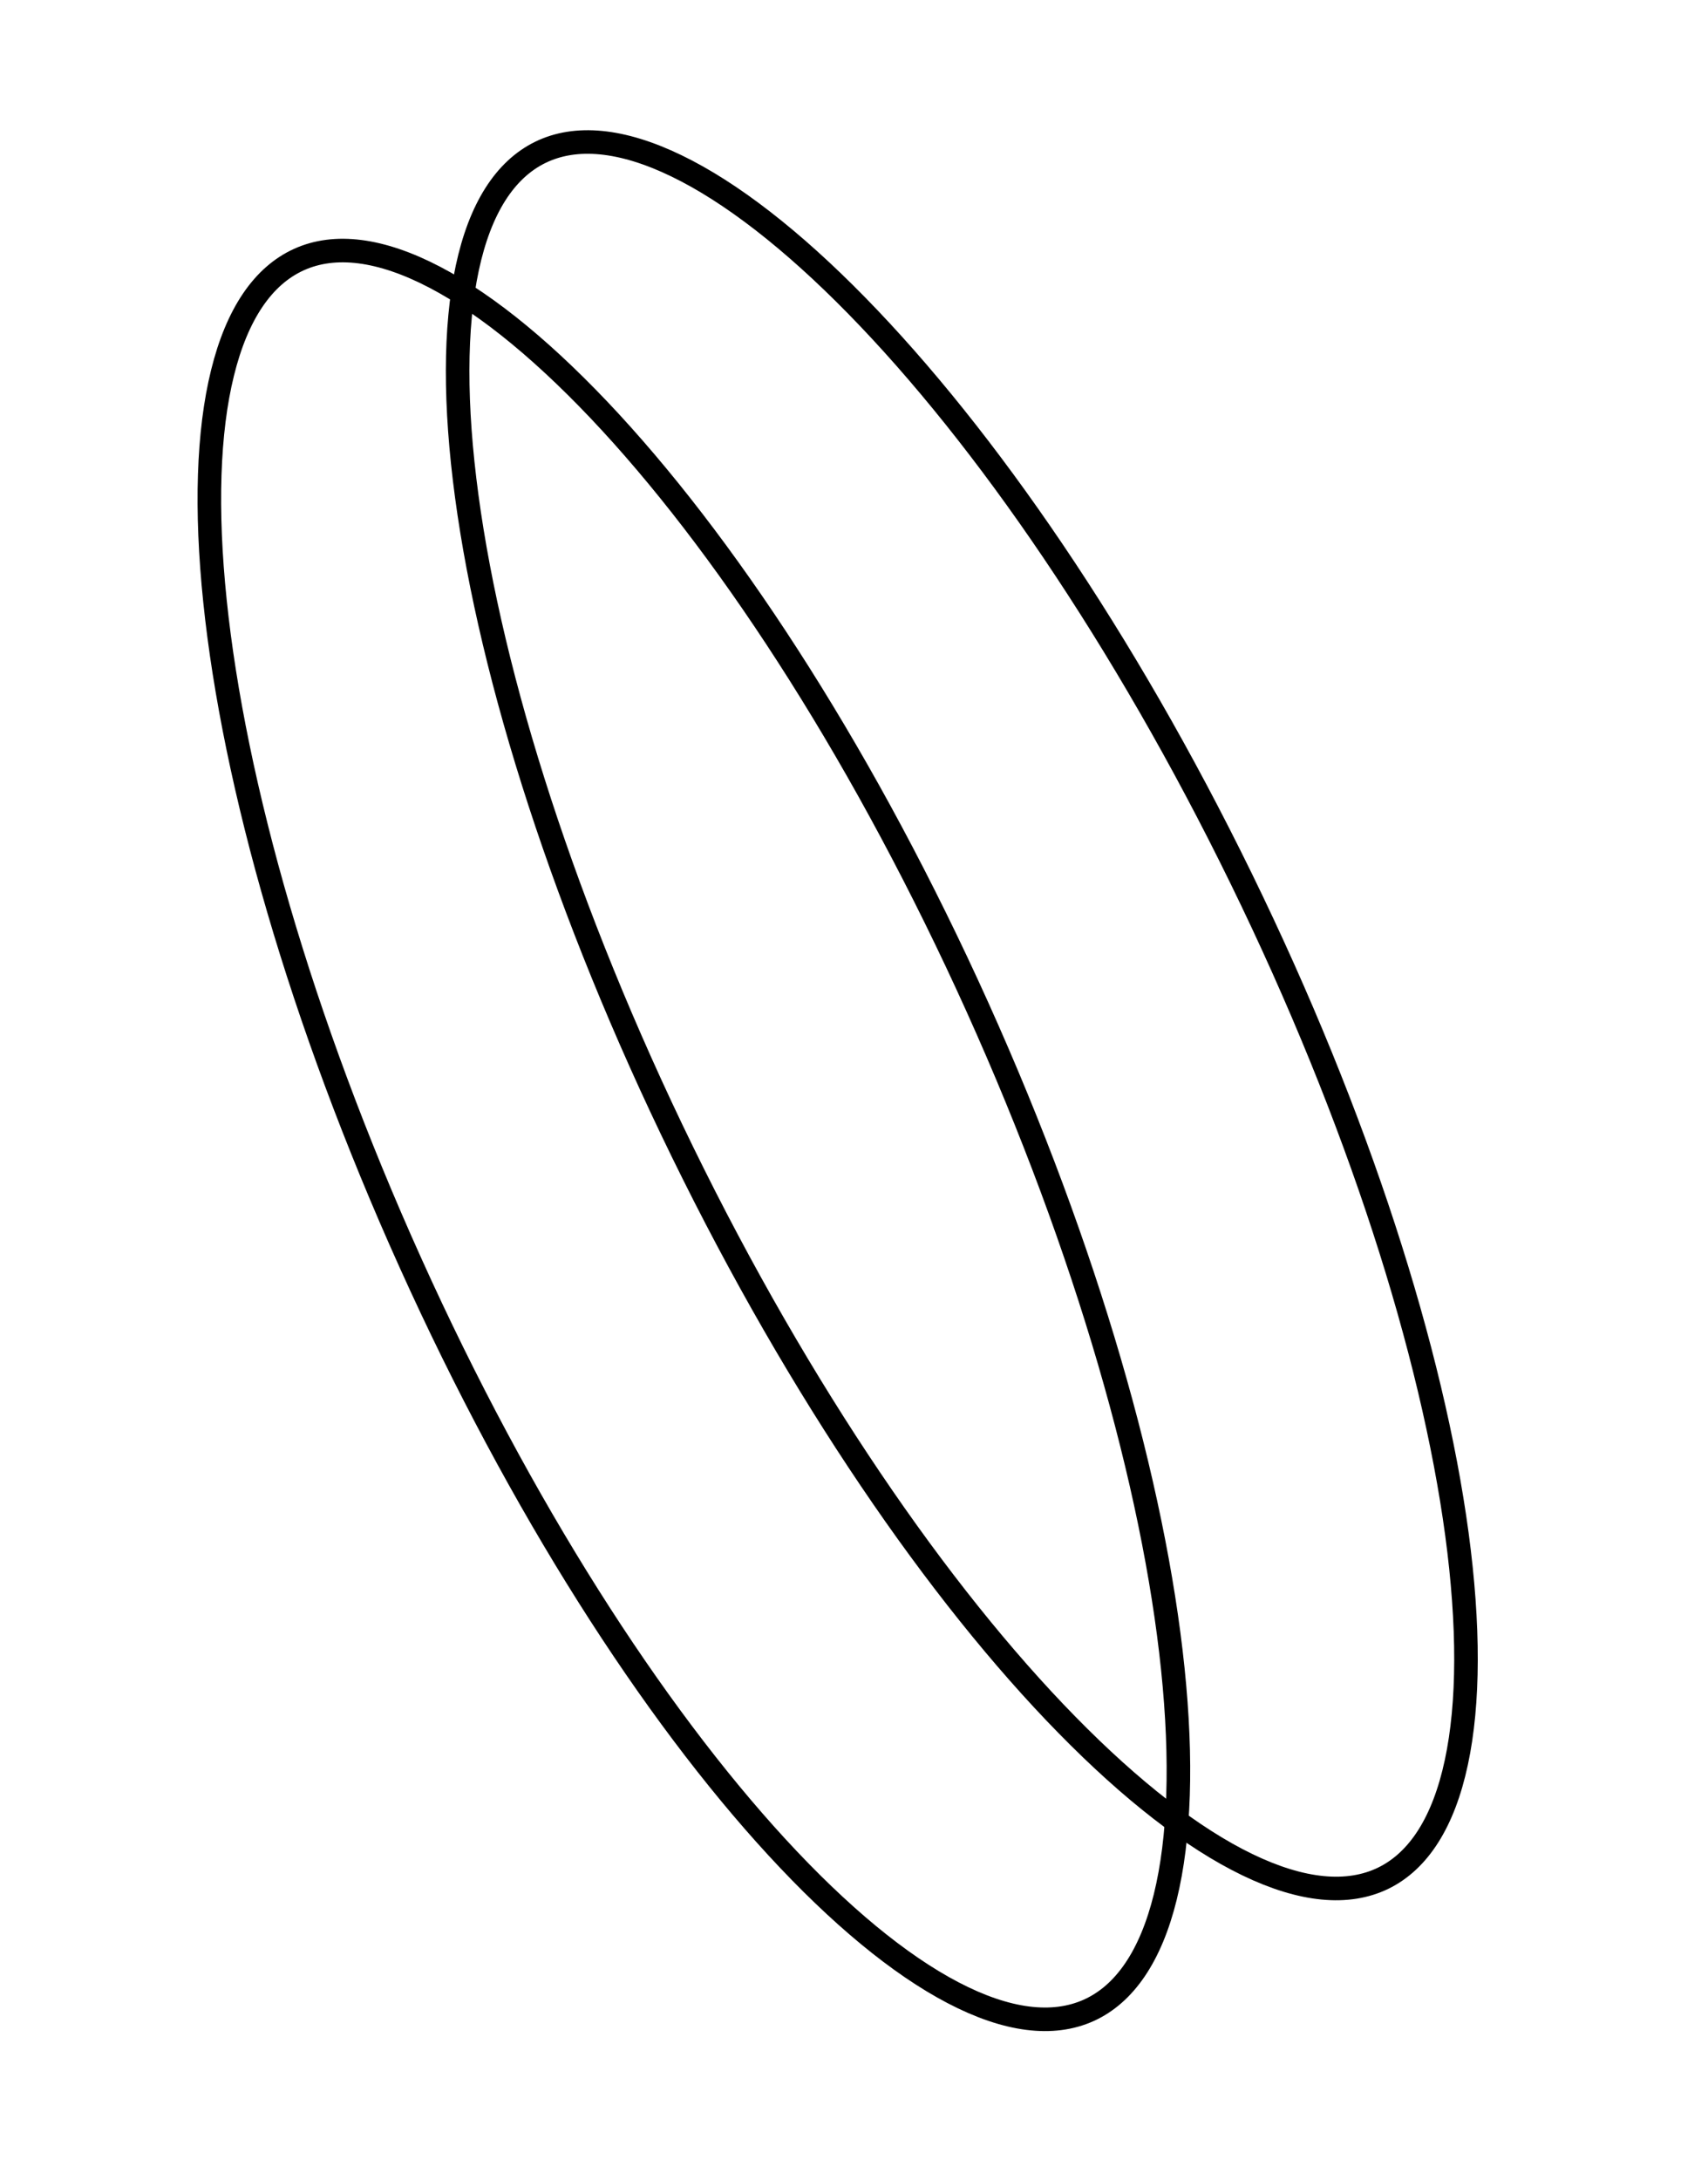
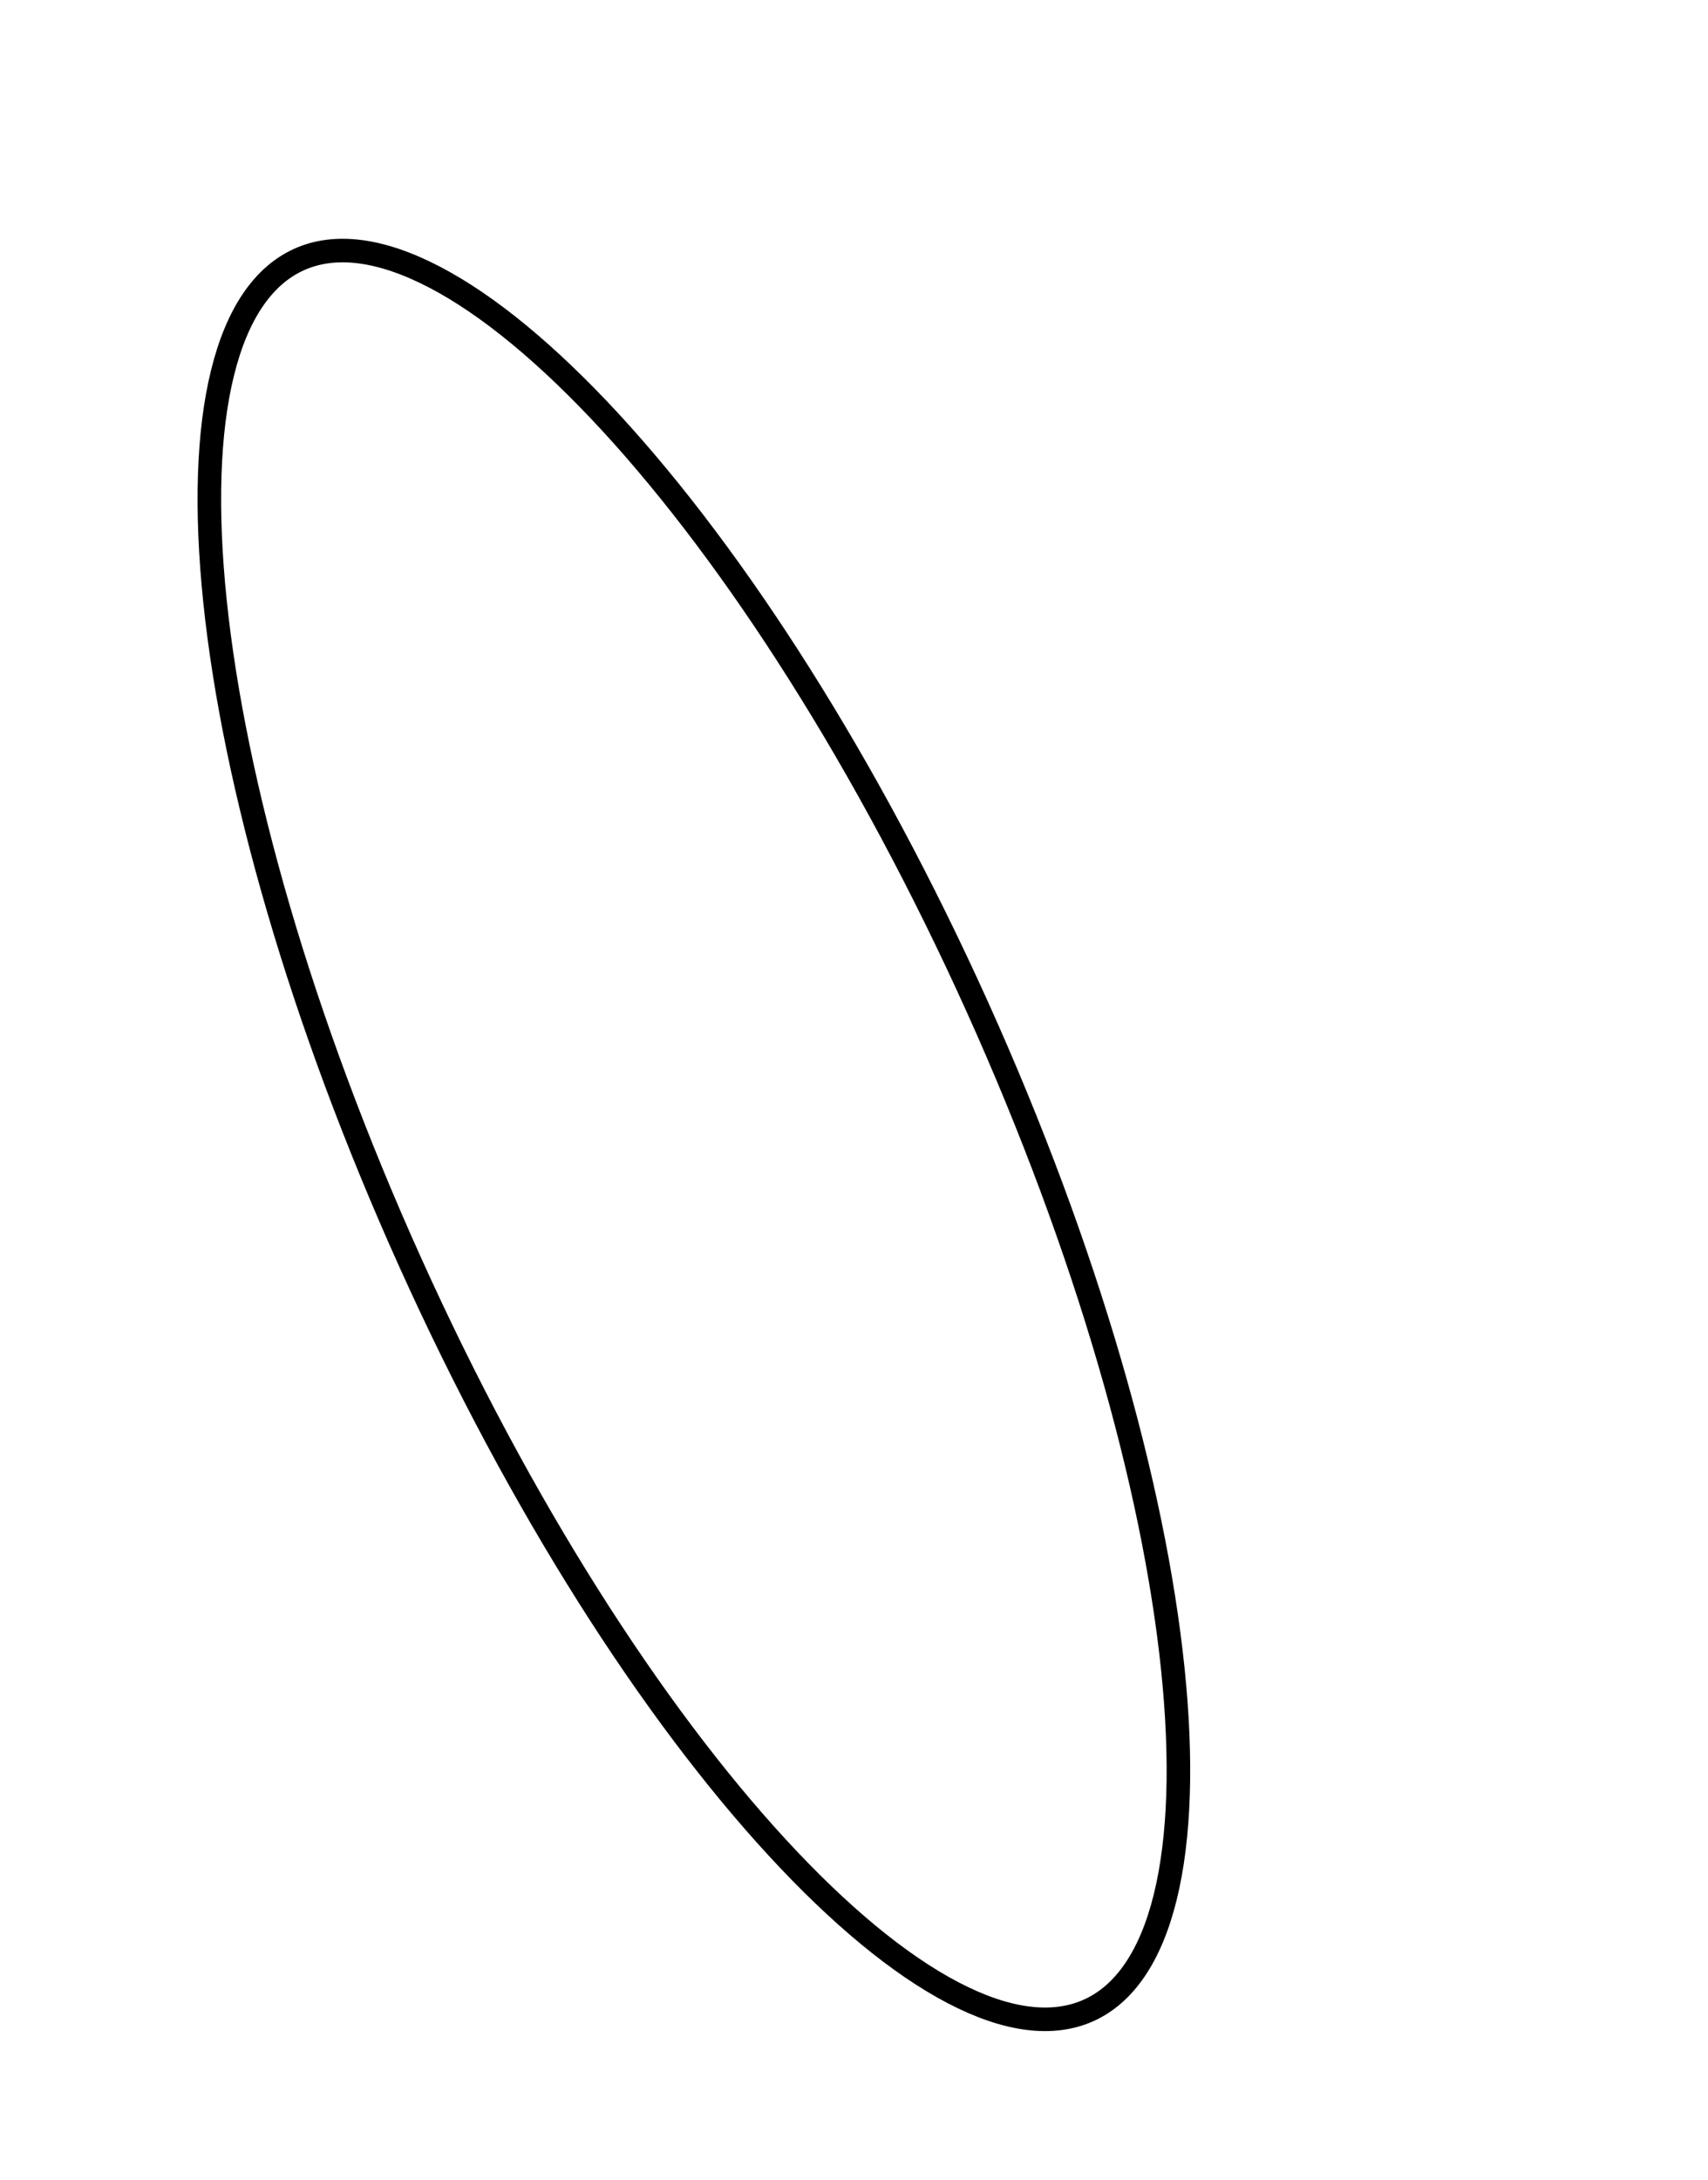
<svg xmlns="http://www.w3.org/2000/svg" width="29" height="37" viewBox="0 0 29 37" fill="none">
  <path d="M5.078 4.405C5.687 4.13 6.465 4.227 7.38 4.705C8.293 5.181 9.31 6.023 10.368 7.171C12.482 9.466 14.727 12.954 16.595 17.093C18.462 21.233 19.592 25.225 19.913 28.328C20.074 29.881 20.031 31.2 19.785 32.2C19.538 33.203 19.095 33.849 18.486 34.124C17.876 34.399 17.098 34.304 16.182 33.825C15.27 33.349 14.252 32.507 13.195 31.359C11.081 29.064 8.836 25.576 6.969 21.436C5.101 17.297 3.971 13.305 3.65 10.202C3.489 8.649 3.531 7.33 3.778 6.33C4.025 5.327 4.468 4.68 5.078 4.405Z" stroke="black" stroke-width="0.4" />
-   <path d="M9.174 2.586C9.775 2.293 10.555 2.365 11.485 2.815C12.412 3.263 13.454 4.073 14.546 5.188C16.73 7.417 19.081 10.834 21.075 14.915C23.069 18.995 24.32 22.951 24.737 26.043C24.945 27.59 24.943 28.91 24.727 29.916C24.511 30.926 24.089 31.586 23.488 31.88C22.887 32.173 22.106 32.101 21.177 31.651C20.25 31.203 19.207 30.393 18.115 29.278C15.931 27.05 13.581 23.631 11.587 19.551C9.593 15.471 8.341 11.516 7.925 8.424C7.716 6.877 7.718 5.557 7.934 4.55C8.15 3.54 8.573 2.88 9.174 2.586Z" stroke="black" stroke-width="0.4" />
</svg>